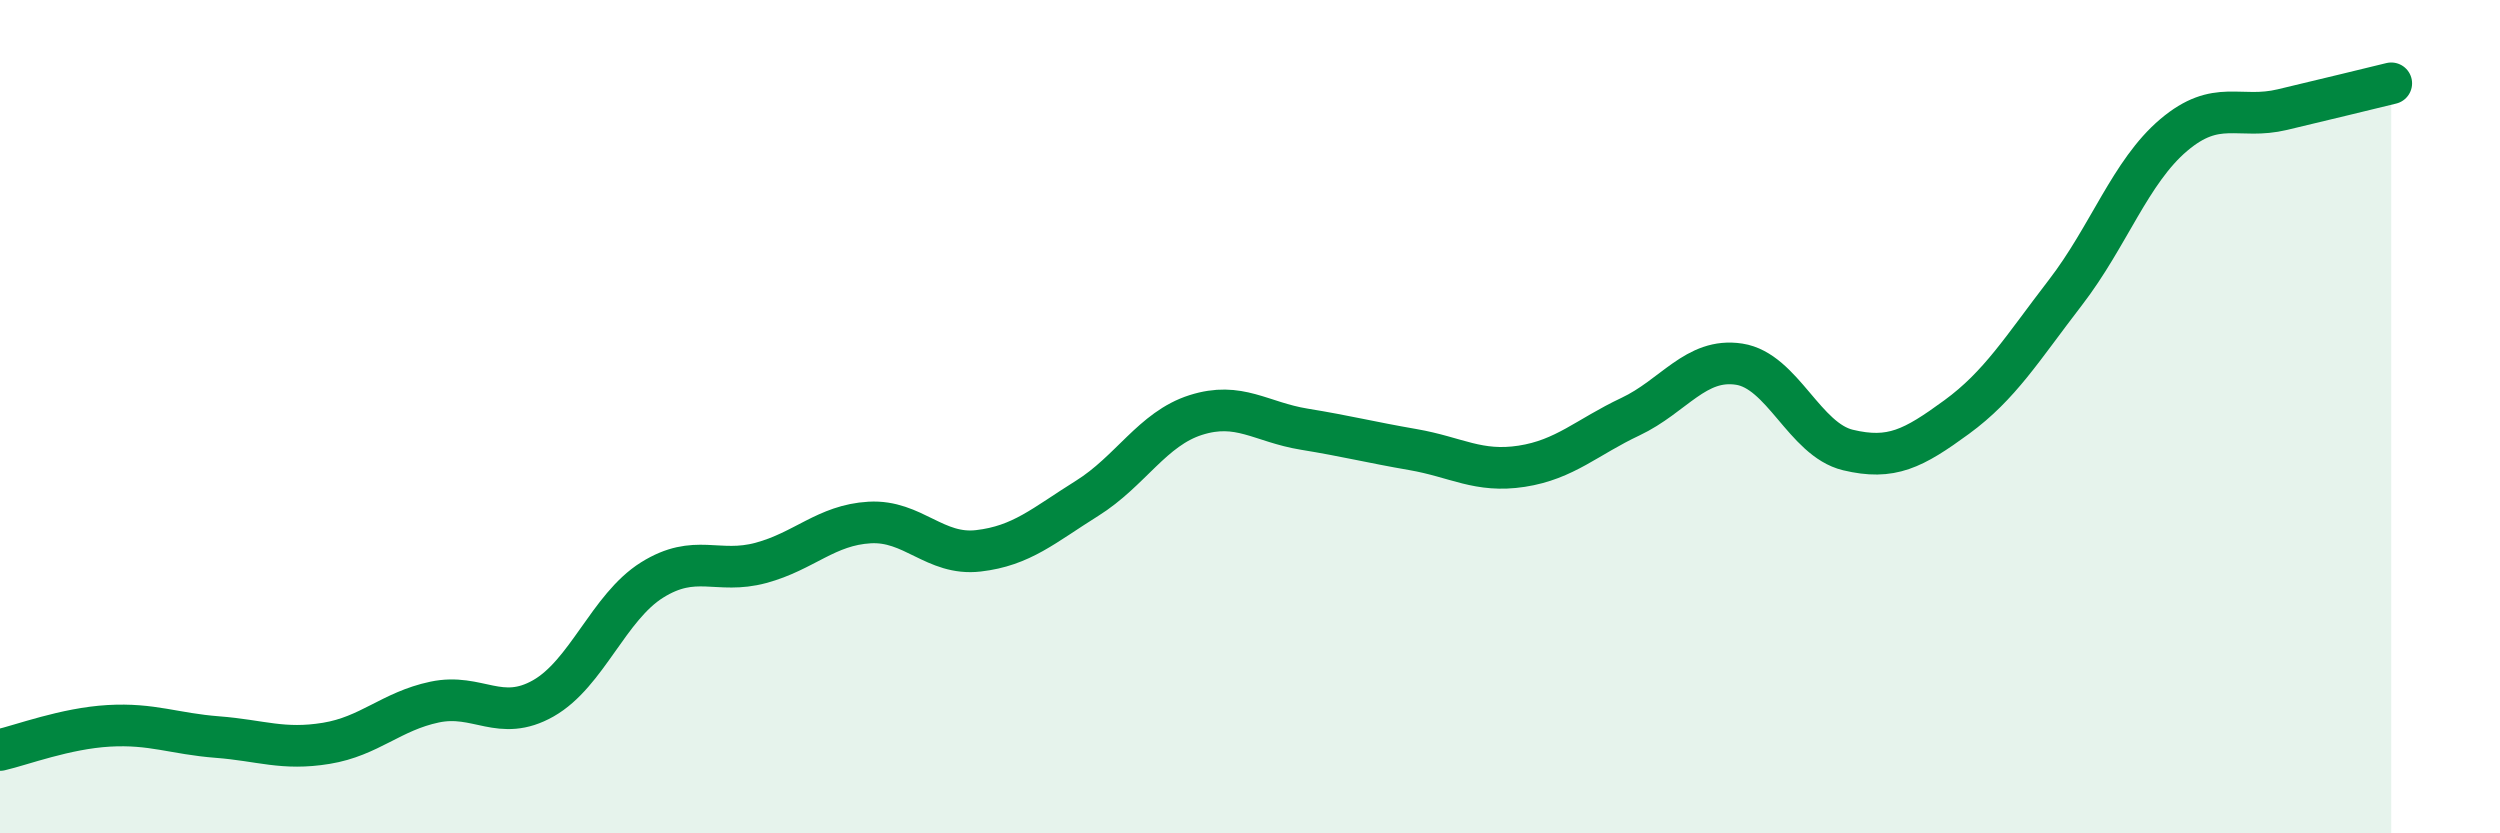
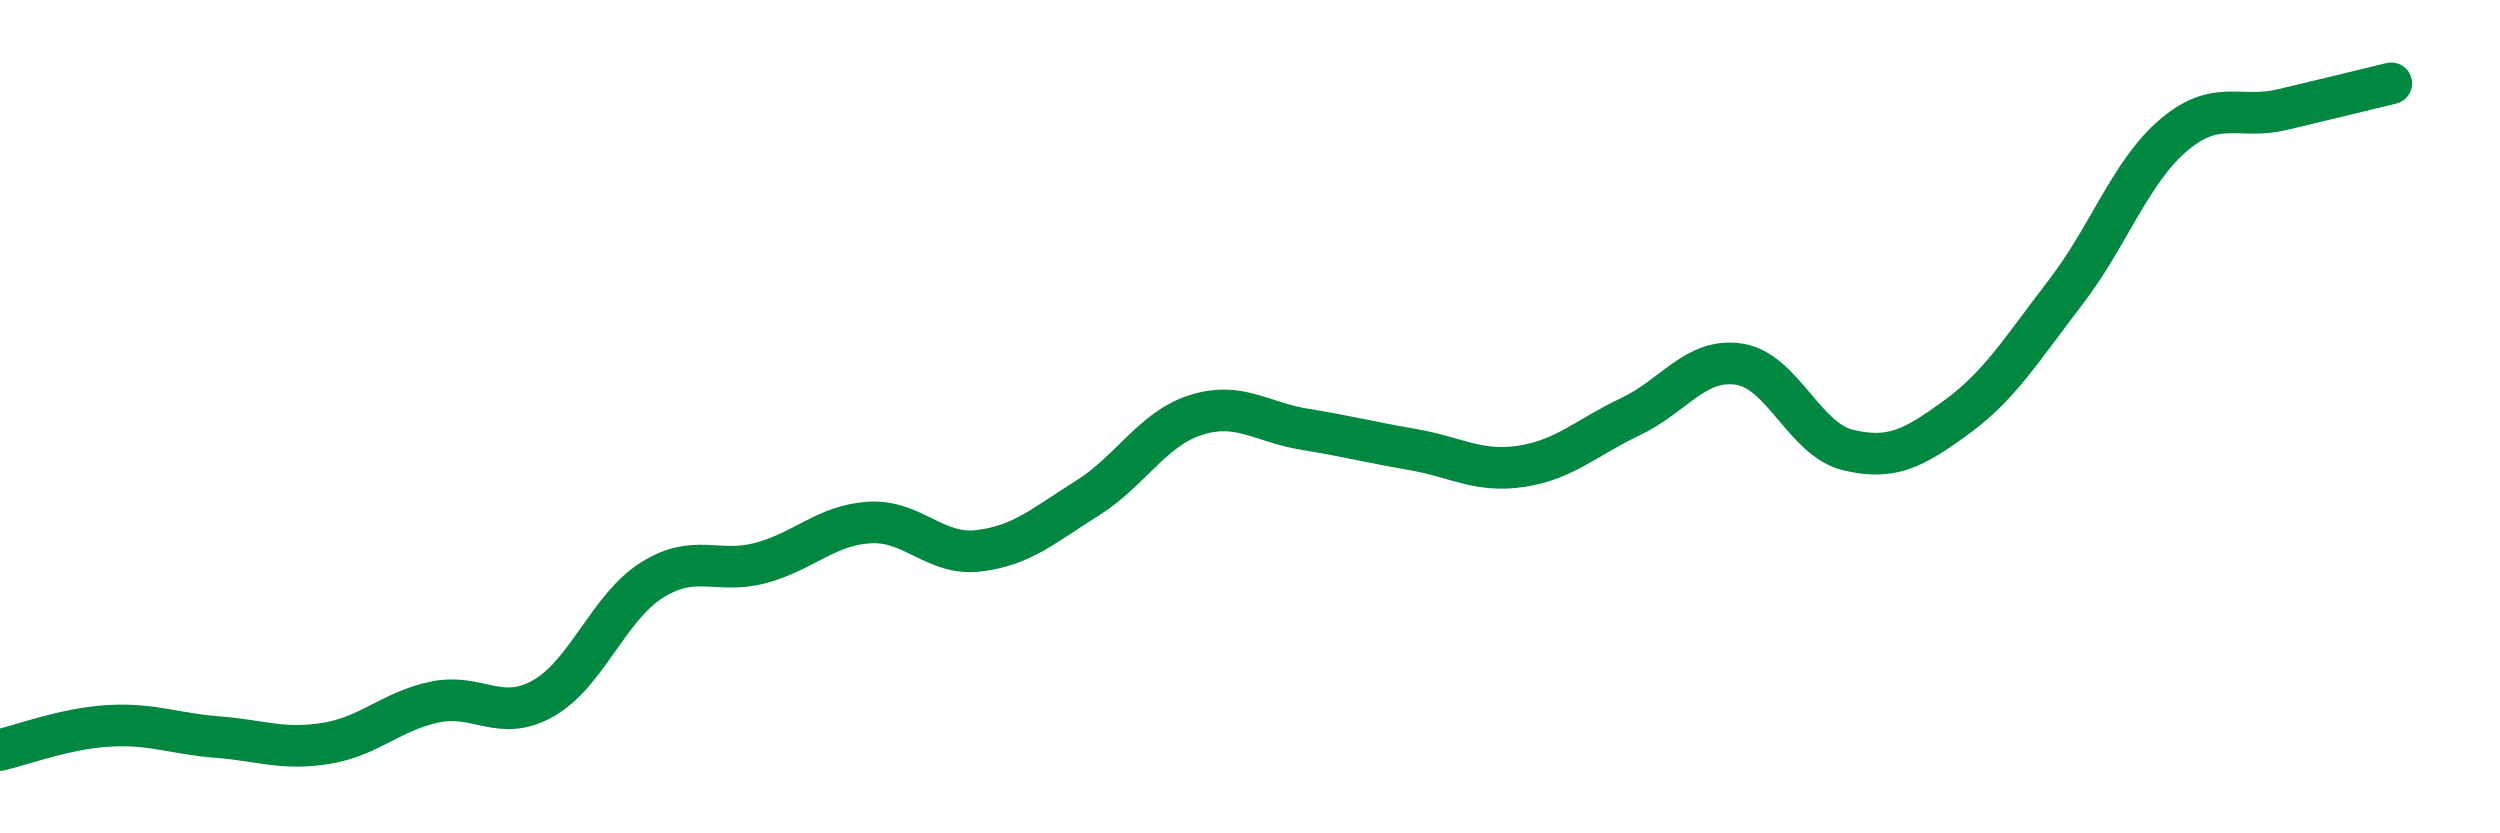
<svg xmlns="http://www.w3.org/2000/svg" width="60" height="20" viewBox="0 0 60 20">
-   <path d="M 0,18 C 0.52,17.88 1.57,17.48 2.61,17.42 C 3.65,17.36 4.18,17.61 5.22,17.69 C 6.26,17.77 6.79,18.01 7.83,17.84 C 8.87,17.67 9.39,17.07 10.43,16.85 C 11.47,16.63 12,17.35 13.04,16.76 C 14.08,16.17 14.61,14.57 15.65,13.92 C 16.69,13.27 17.22,13.79 18.26,13.51 C 19.3,13.23 19.83,12.6 20.87,12.54 C 21.91,12.48 22.44,13.34 23.48,13.22 C 24.52,13.1 25.05,12.61 26.09,11.96 C 27.13,11.31 27.66,10.29 28.7,9.96 C 29.74,9.63 30.26,10.13 31.3,10.3 C 32.34,10.47 32.87,10.61 33.91,10.79 C 34.95,10.97 35.48,11.35 36.52,11.19 C 37.56,11.03 38.09,10.49 39.13,10 C 40.17,9.51 40.7,8.58 41.74,8.74 C 42.78,8.9 43.31,10.55 44.35,10.8 C 45.39,11.05 45.92,10.77 46.96,10.01 C 48,9.25 48.53,8.37 49.57,7.02 C 50.61,5.67 51.13,4.12 52.17,3.24 C 53.21,2.36 53.74,2.88 54.78,2.63 C 55.82,2.38 56.87,2.13 57.39,2L57.39 20L0 20Z" fill="#008740" opacity="0.1" stroke-linecap="round" stroke-linejoin="round" />
  <path d="M 0,18 C 0.52,17.88 1.57,17.48 2.61,17.42 C 3.65,17.36 4.18,17.61 5.22,17.69 C 6.26,17.77 6.79,18.01 7.83,17.84 C 8.87,17.67 9.39,17.07 10.43,16.85 C 11.47,16.63 12,17.35 13.04,16.76 C 14.08,16.17 14.61,14.57 15.65,13.92 C 16.69,13.27 17.22,13.79 18.26,13.51 C 19.3,13.23 19.83,12.6 20.87,12.54 C 21.91,12.48 22.44,13.34 23.48,13.22 C 24.52,13.1 25.05,12.61 26.09,11.96 C 27.13,11.31 27.66,10.29 28.7,9.96 C 29.74,9.63 30.26,10.13 31.3,10.3 C 32.34,10.47 32.87,10.61 33.91,10.79 C 34.95,10.97 35.48,11.35 36.52,11.19 C 37.56,11.03 38.09,10.49 39.13,10 C 40.17,9.51 40.7,8.58 41.74,8.74 C 42.78,8.9 43.31,10.55 44.35,10.8 C 45.39,11.05 45.92,10.77 46.96,10.01 C 48,9.25 48.53,8.37 49.57,7.02 C 50.61,5.67 51.13,4.12 52.17,3.24 C 53.21,2.36 53.74,2.88 54.78,2.63 C 55.82,2.38 56.87,2.13 57.39,2" stroke="#008740" stroke-width="1" fill="none" stroke-linecap="round" stroke-linejoin="round" />
</svg>